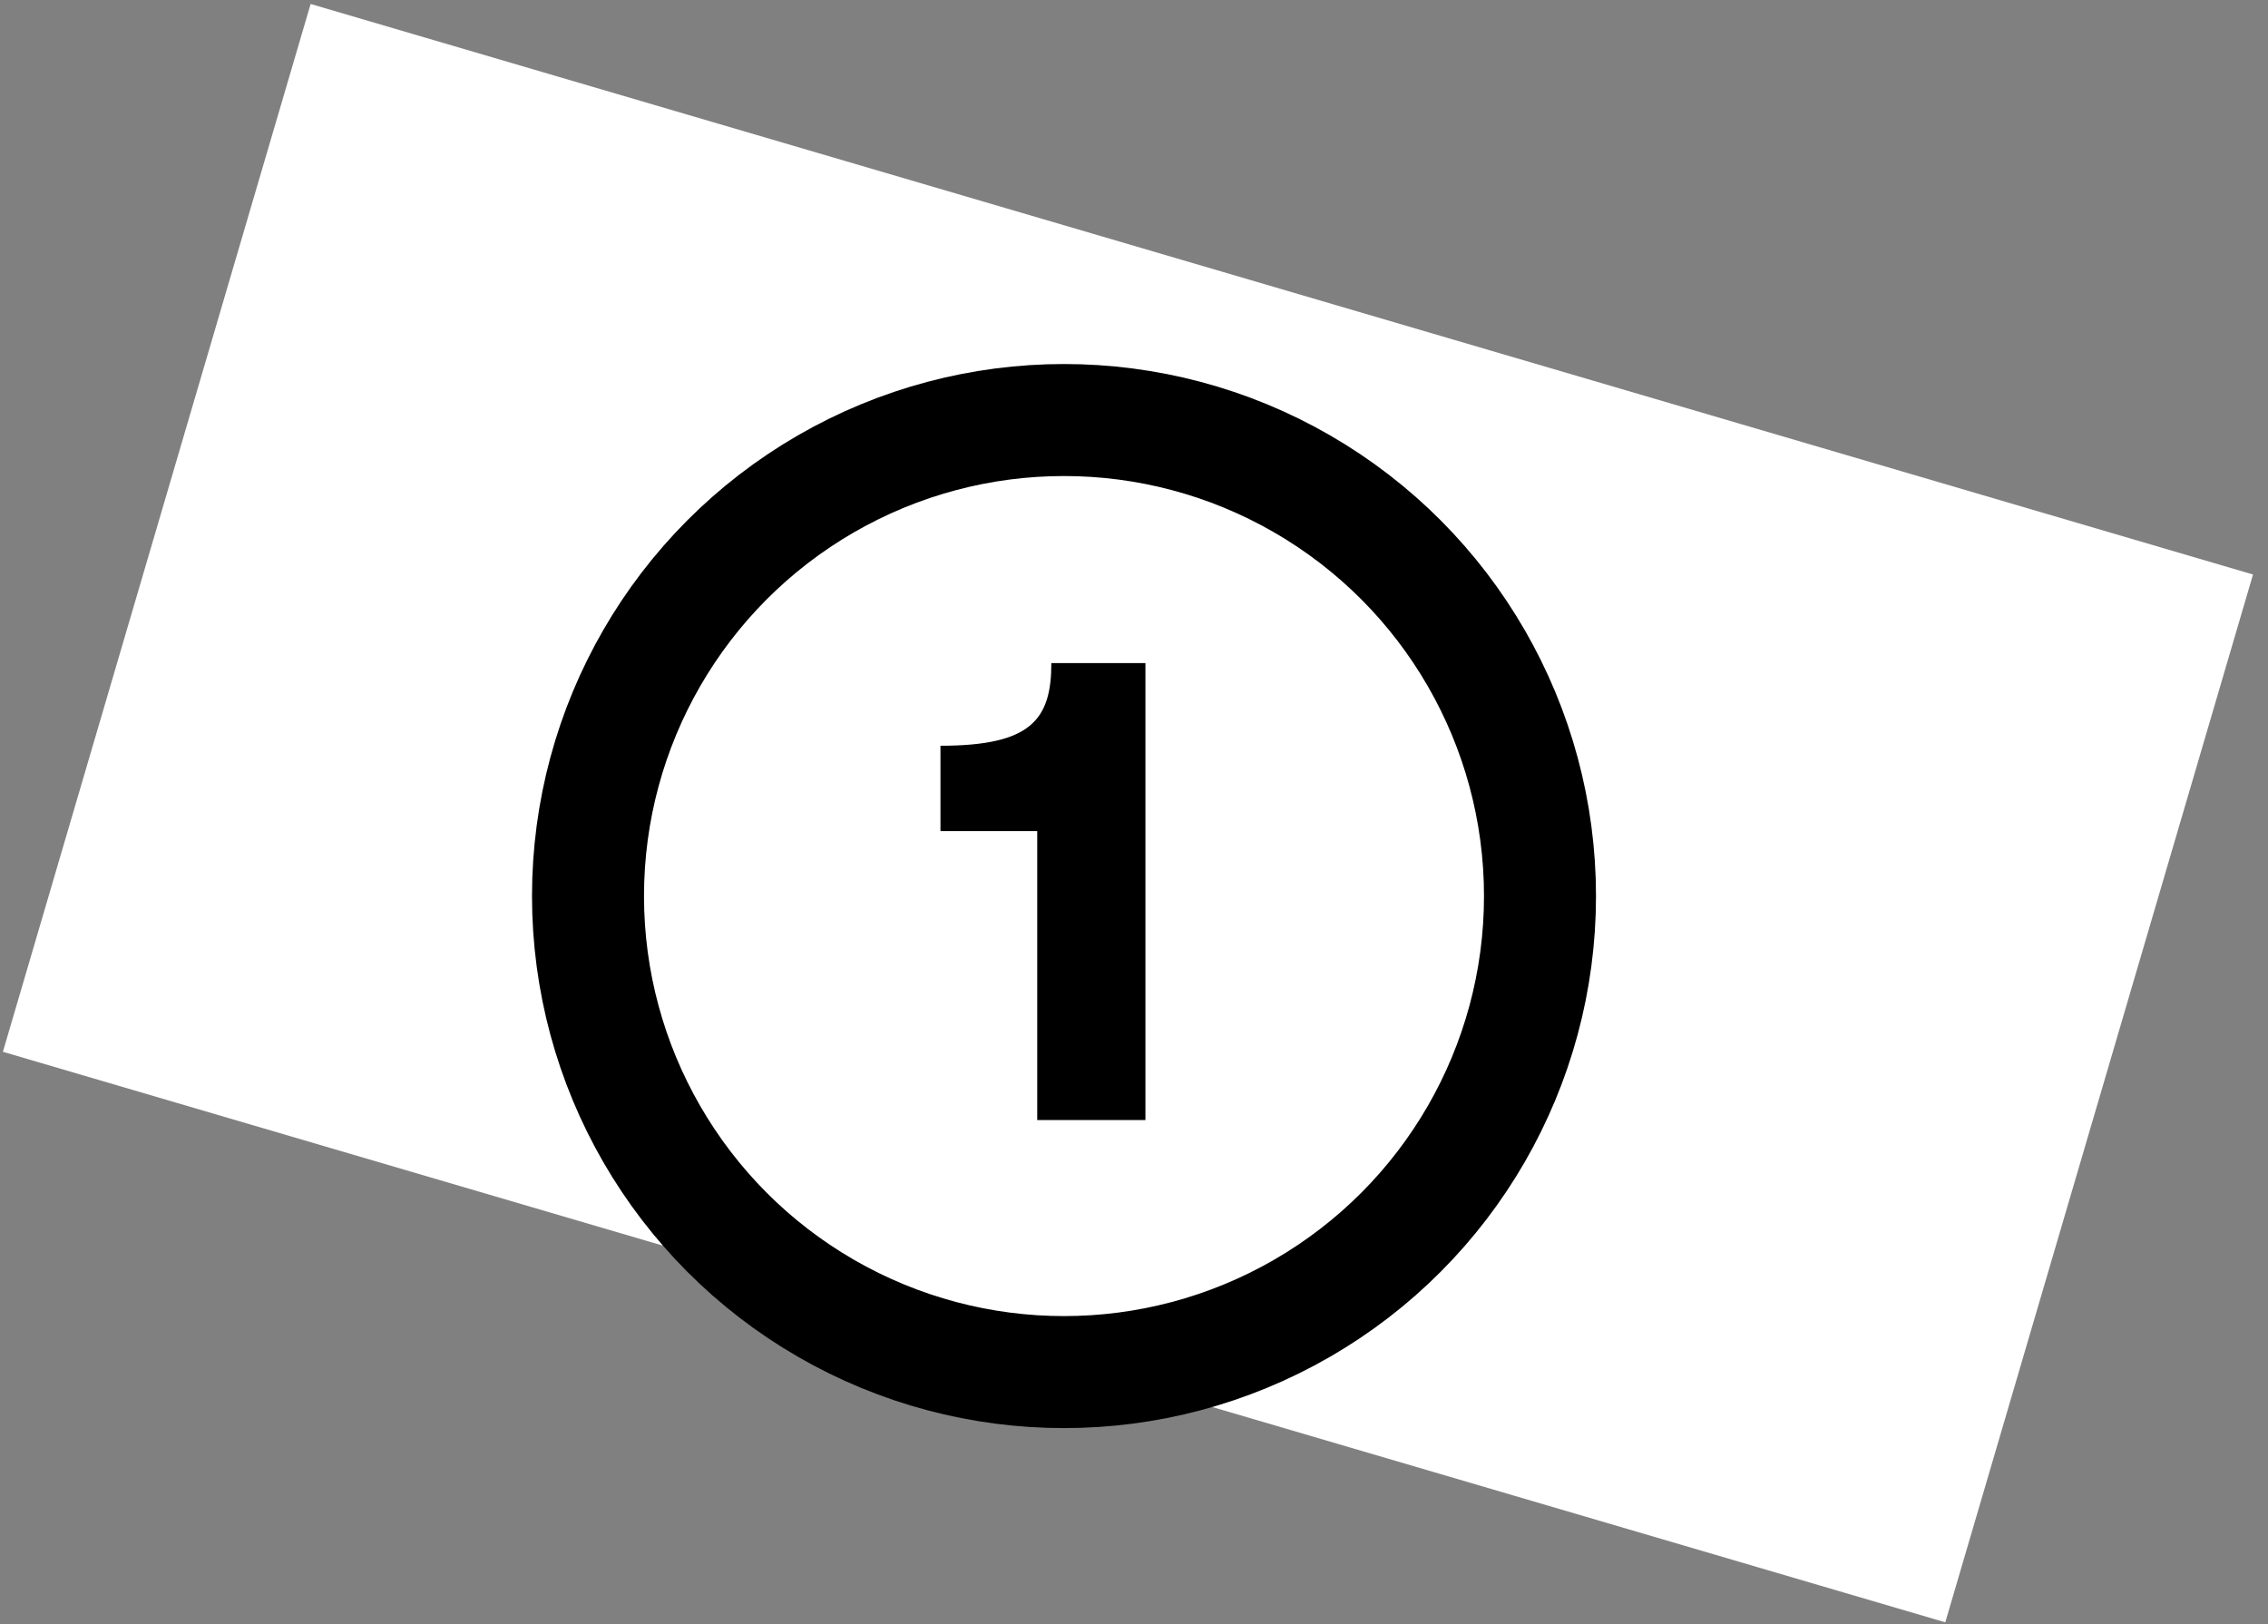
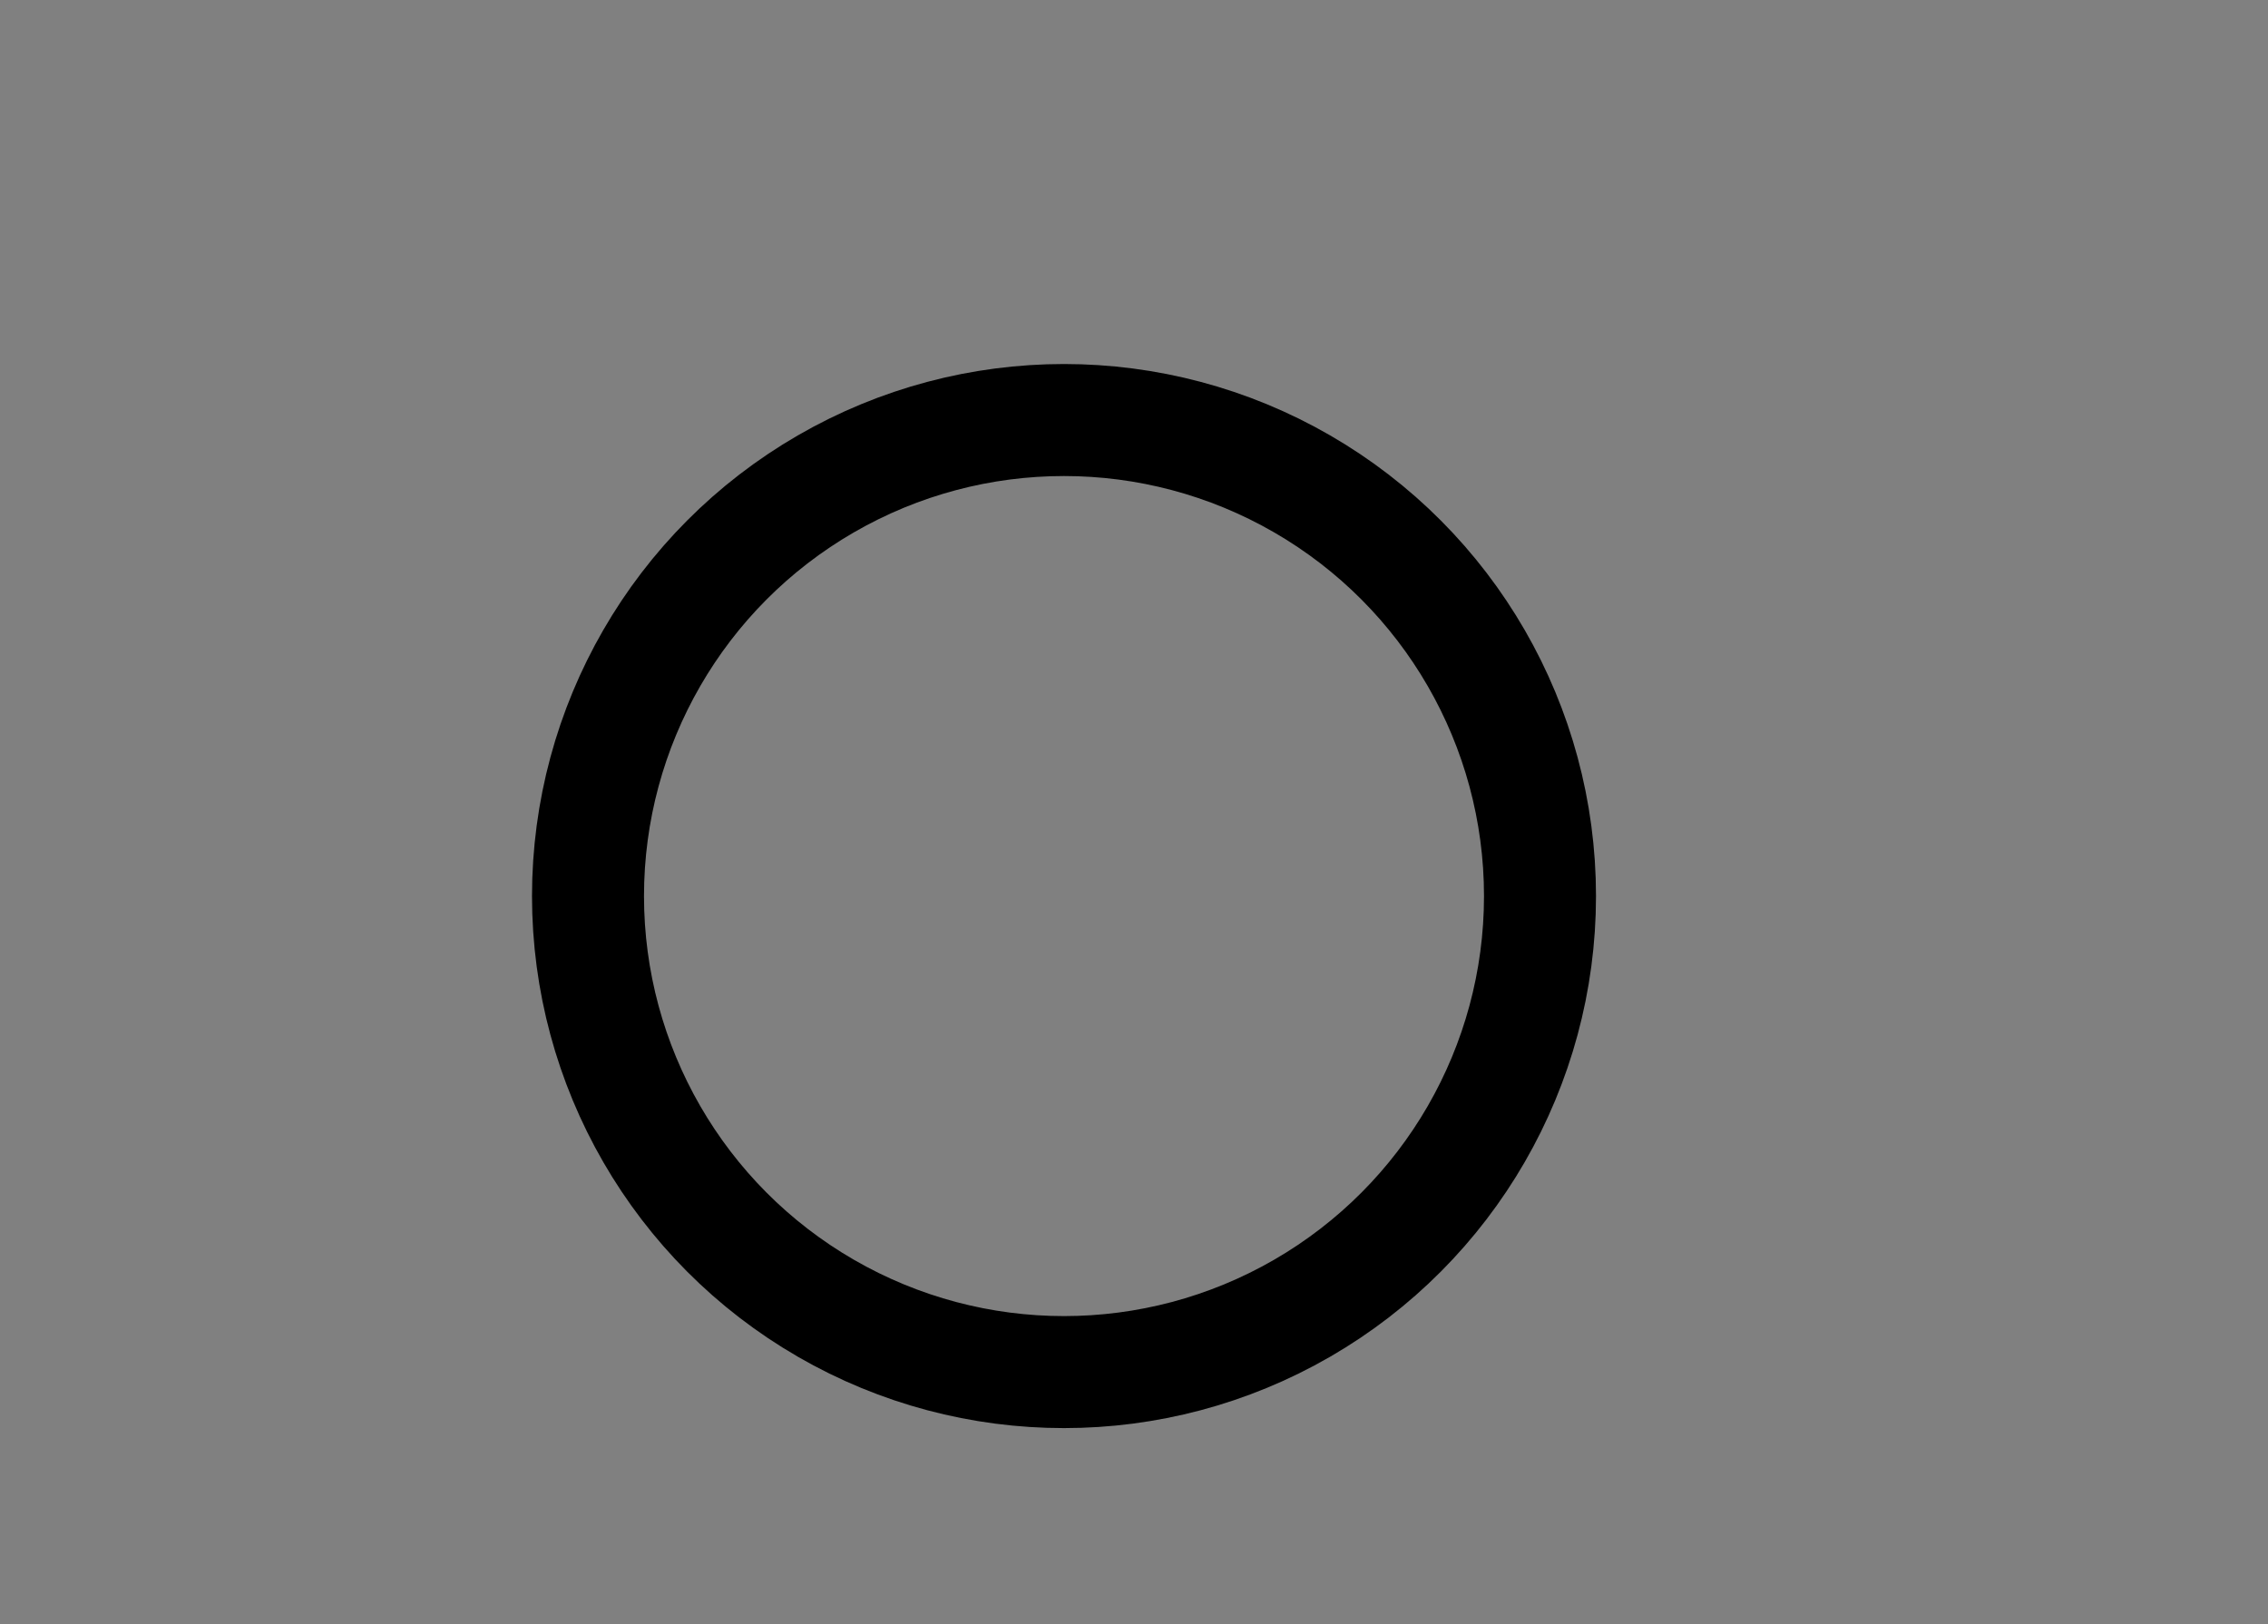
<svg xmlns="http://www.w3.org/2000/svg" width="81" height="58" viewBox="0 0 81 58" fill="none">
  <rect x="0" y="0" width="81" height="58" fill="#808080" stroke="none" />
-   <rect x="11.094" y="0.142" width="72.301" height="39" transform="rotate(16.368 11.094 0.142)" fill="white" />
-   <path d="M37.044 40H40.908V23.68H37.548C37.548 25.696 36.828 26.632 33.588 26.632V29.68H37.044V40Z" fill="black" />
  <circle cx="38" cy="32" r="17" stroke="black" stroke-width="4" />
</svg>